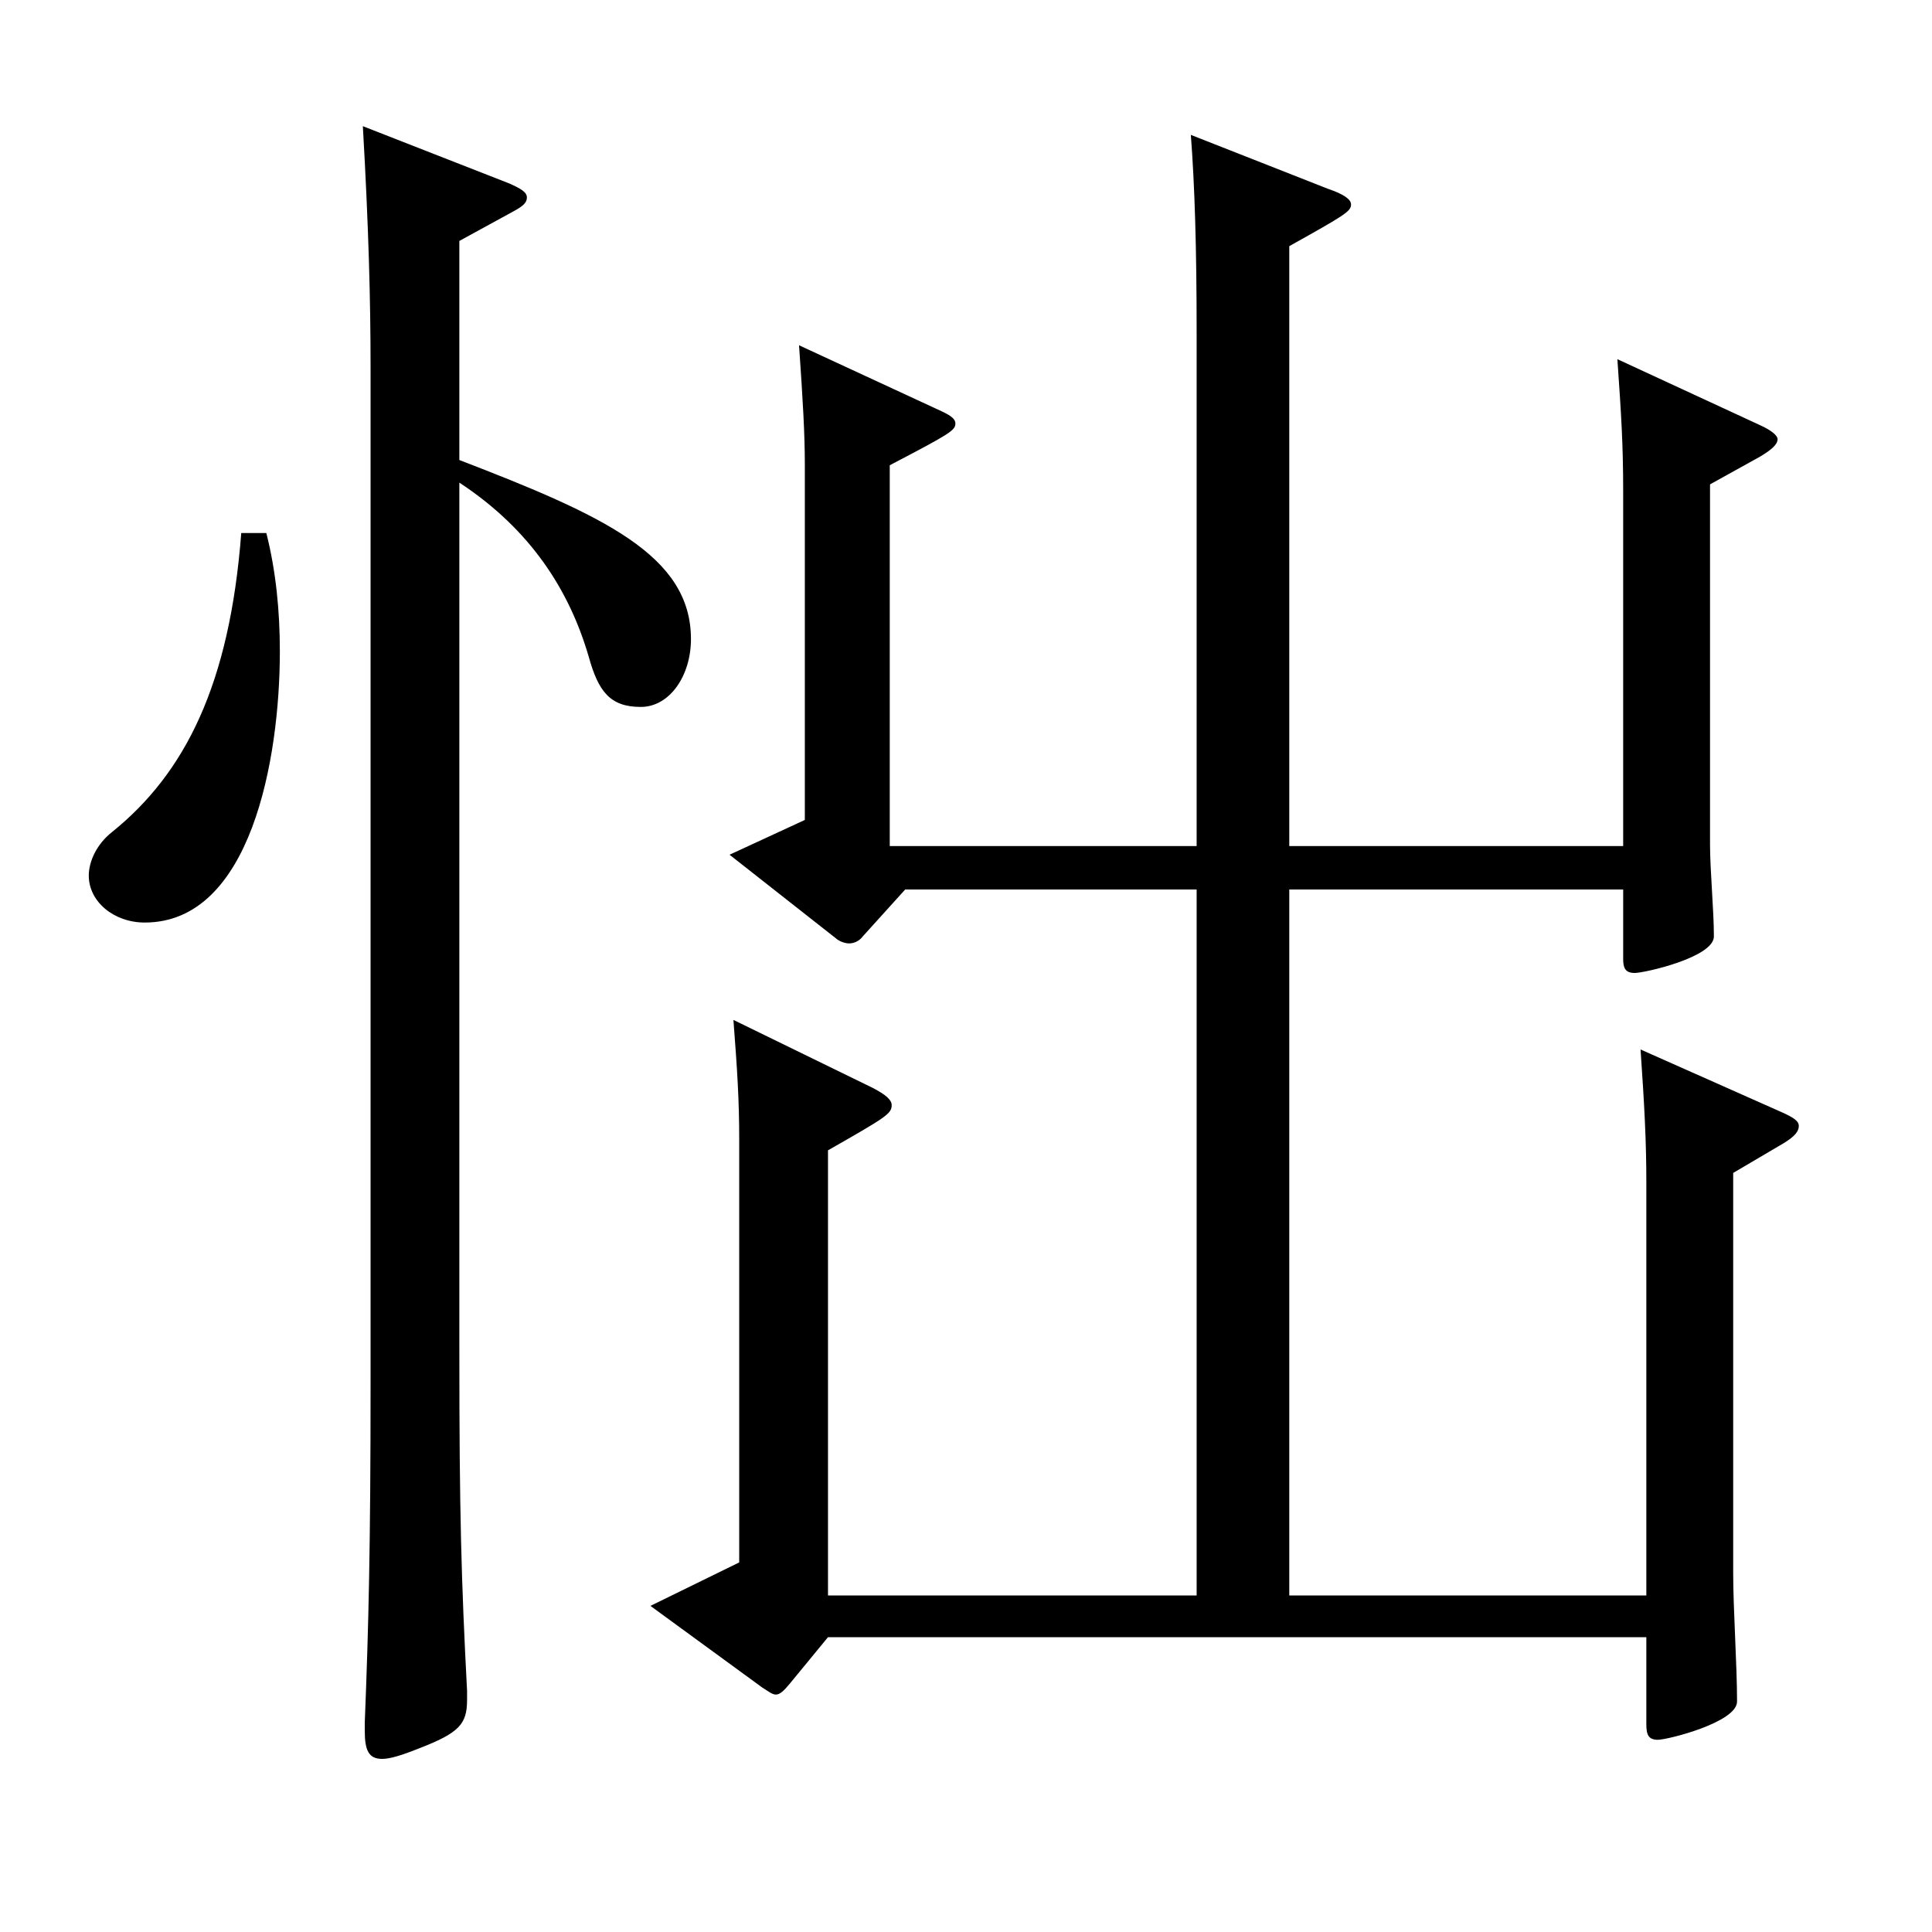
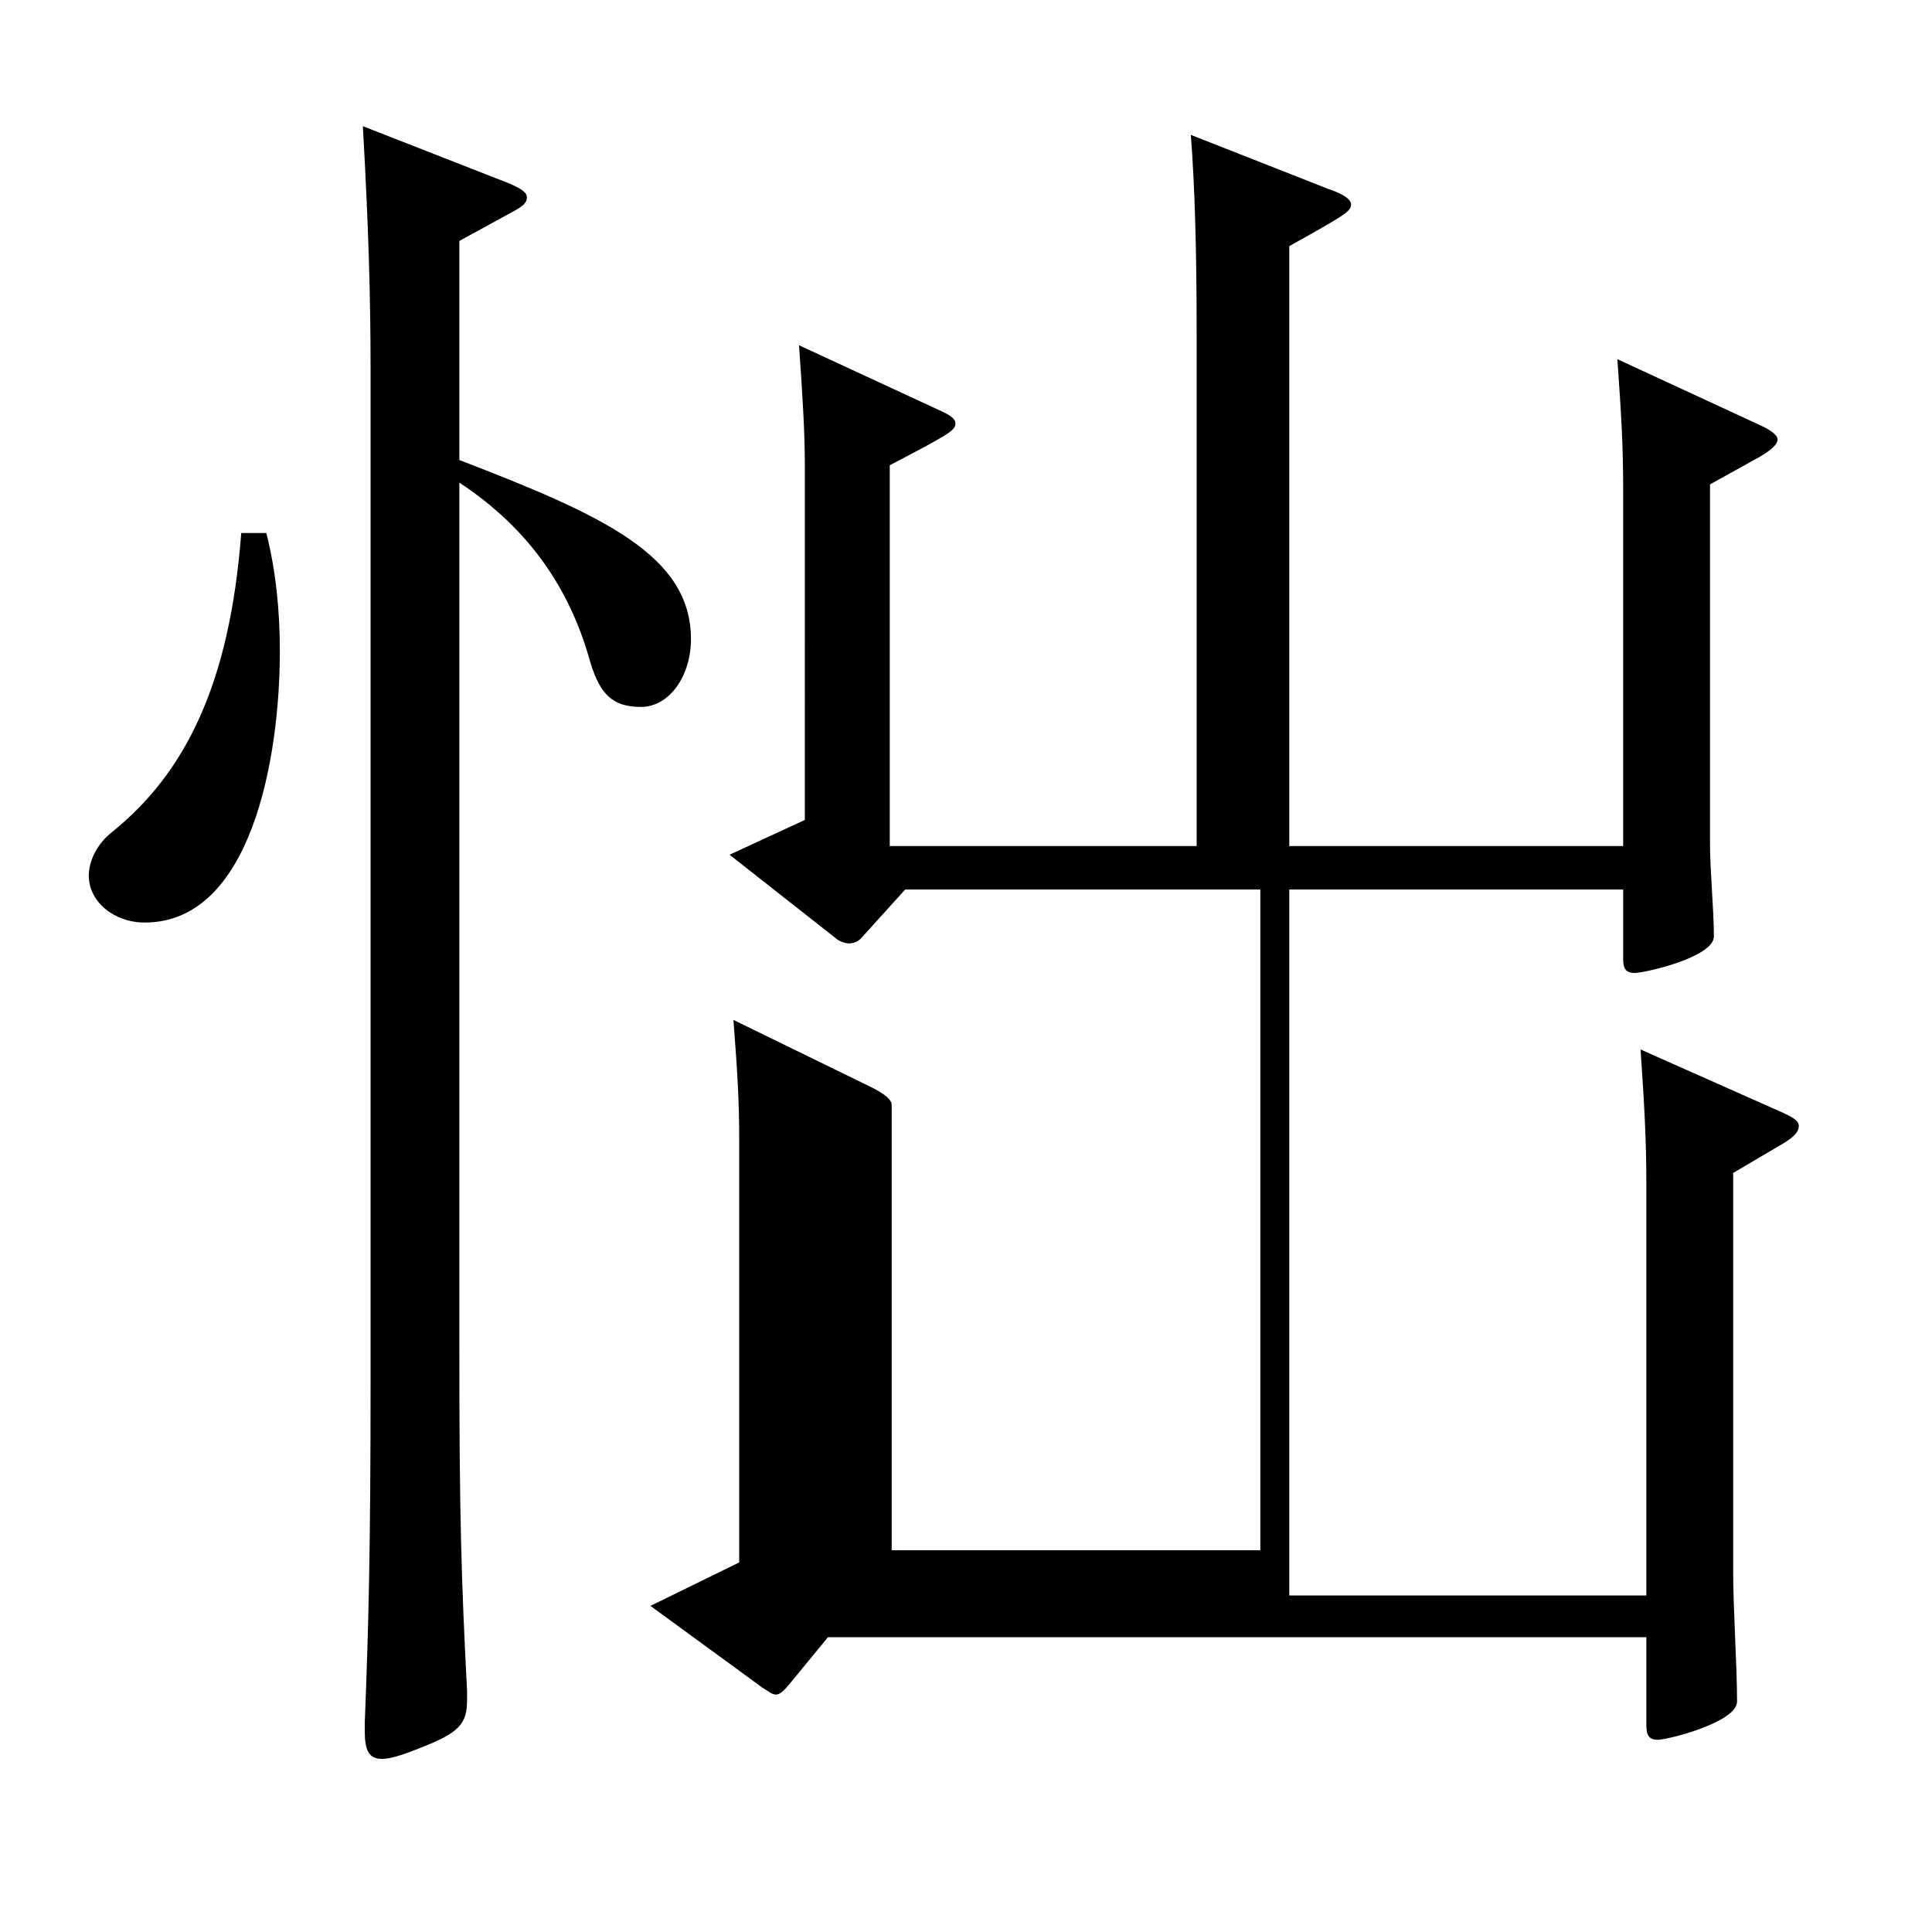
<svg xmlns="http://www.w3.org/2000/svg" version="1.1" id="图层_1" x="0px" y="0px" width="1000px" height="1000px" viewBox="0 0 1000 1000" enable-background="new 0 0 1000 1000" xml:space="preserve">
-   <path d="M137.86,275.908c4.995,19.8,6.993,40.5,6.993,61.199c0,55.8-14.985,140.399-69.93,140.399  c-15.983,0-28.971-10.8-28.971-24.3c0-7.2,3.996-16.2,11.988-22.5c37.961-30.6,60.938-76.5,66.932-154.799H137.86z M237.76,238.108  c74.925,28.8,119.879,49.5,119.879,92.699c0,18.9-10.988,35.1-25.974,35.1c-15.983,0-21.978-8.1-26.973-26.1  c-9.99-34.2-29.97-65.699-66.933-89.999v449.097c0,84.599,0.999,118.799,3.996,176.399v4.5c0,12.6-3.996,17.1-24.975,25.2  c-8.991,3.6-14.985,5.399-18.981,5.399c-6.993,0-8.991-4.5-8.991-14.4v-4.5c1.998-50.4,2.997-90.899,2.997-176.399V190.408  c0-35.1-0.999-72.899-3.996-125.099l75.923,29.7c5.994,2.7,8.991,4.5,8.991,7.2c0,2.7-1.998,4.5-6.993,7.2l-27.972,15.3V238.108z   M667.327,460.407v365.397h184.813V611.606c0-20.7-0.999-39.6-2.997-68.4l72.927,32.4c5.993,2.7,8.99,4.5,8.99,7.2  s-1.998,5.4-7.991,9l-25.975,15.3v206.999c0,18.9,1.998,47.7,1.998,66.6c0,10.8-35.964,19.8-40.958,19.8  c-4.995,0-5.994-2.7-5.994-8.1v-45H428.567l-19.979,24.3c-2.997,3.6-4.995,5.4-6.993,5.4s-3.996-1.8-6.993-3.6l-57.941-42.3  l45.953-22.5V590.006c0-20.7-0.998-36-2.996-62.1l71.927,35.1c6.993,3.6,9.99,6.3,9.99,9c0,4.5-2.997,6.3-32.967,23.4v230.398  h190.808V460.407H468.527l-21.979,24.3c-1.997,2.7-4.994,3.6-6.992,3.6s-4.995-0.9-6.993-2.7l-54.944-43.2l38.96-18V240.808  c0-16.2-0.999-33.3-2.996-62.099l71.927,33.3c5.994,2.7,8.991,4.5,8.991,7.2c0,3.6-2.997,5.4-33.966,21.6v197.099h158.84V171.509  c0-43.2-0.999-75.599-2.997-101.699l70.929,27.9c7.992,2.7,11.988,5.4,11.988,8.1c0,3.6-2.997,5.4-31.968,21.6v310.498h172.825  V254.308c0-24.3-0.999-39.6-2.997-68.4l73.926,34.2c5.994,2.7,8.991,5.4,8.991,7.2c0,2.7-2.997,5.4-8.991,9l-25.974,14.4v186.299  c0,13.5,1.998,34.2,1.998,47.7c0,10.8-35.964,18.9-40.959,18.9s-5.994-2.7-5.994-7.2v-36H667.327z" />
+   <path d="M137.86,275.908c4.995,19.8,6.993,40.5,6.993,61.199c0,55.8-14.985,140.399-69.93,140.399  c-15.983,0-28.971-10.8-28.971-24.3c0-7.2,3.996-16.2,11.988-22.5c37.961-30.6,60.938-76.5,66.932-154.799H137.86z M237.76,238.108  c74.925,28.8,119.879,49.5,119.879,92.699c0,18.9-10.988,35.1-25.974,35.1c-15.983,0-21.978-8.1-26.973-26.1  c-9.99-34.2-29.97-65.699-66.933-89.999v449.097c0,84.599,0.999,118.799,3.996,176.399v4.5c0,12.6-3.996,17.1-24.975,25.2  c-8.991,3.6-14.985,5.399-18.981,5.399c-6.993,0-8.991-4.5-8.991-14.4v-4.5c1.998-50.4,2.997-90.899,2.997-176.399V190.408  c0-35.1-0.999-72.899-3.996-125.099l75.923,29.7c5.994,2.7,8.991,4.5,8.991,7.2c0,2.7-1.998,4.5-6.993,7.2l-27.972,15.3V238.108z   M667.327,460.407v365.397h184.813V611.606c0-20.7-0.999-39.6-2.997-68.4l72.927,32.4c5.993,2.7,8.99,4.5,8.99,7.2  s-1.998,5.4-7.991,9l-25.975,15.3v206.999c0,18.9,1.998,47.7,1.998,66.6c0,10.8-35.964,19.8-40.958,19.8  c-4.995,0-5.994-2.7-5.994-8.1v-45H428.567l-19.979,24.3c-2.997,3.6-4.995,5.4-6.993,5.4s-3.996-1.8-6.993-3.6l-57.941-42.3  l45.953-22.5V590.006c0-20.7-0.998-36-2.996-62.1l71.927,35.1c6.993,3.6,9.99,6.3,9.99,9v230.398  h190.808V460.407H468.527l-21.979,24.3c-1.997,2.7-4.994,3.6-6.992,3.6s-4.995-0.9-6.993-2.7l-54.944-43.2l38.96-18V240.808  c0-16.2-0.999-33.3-2.996-62.099l71.927,33.3c5.994,2.7,8.991,4.5,8.991,7.2c0,3.6-2.997,5.4-33.966,21.6v197.099h158.84V171.509  c0-43.2-0.999-75.599-2.997-101.699l70.929,27.9c7.992,2.7,11.988,5.4,11.988,8.1c0,3.6-2.997,5.4-31.968,21.6v310.498h172.825  V254.308c0-24.3-0.999-39.6-2.997-68.4l73.926,34.2c5.994,2.7,8.991,5.4,8.991,7.2c0,2.7-2.997,5.4-8.991,9l-25.974,14.4v186.299  c0,13.5,1.998,34.2,1.998,47.7c0,10.8-35.964,18.9-40.959,18.9s-5.994-2.7-5.994-7.2v-36H667.327z" />
</svg>